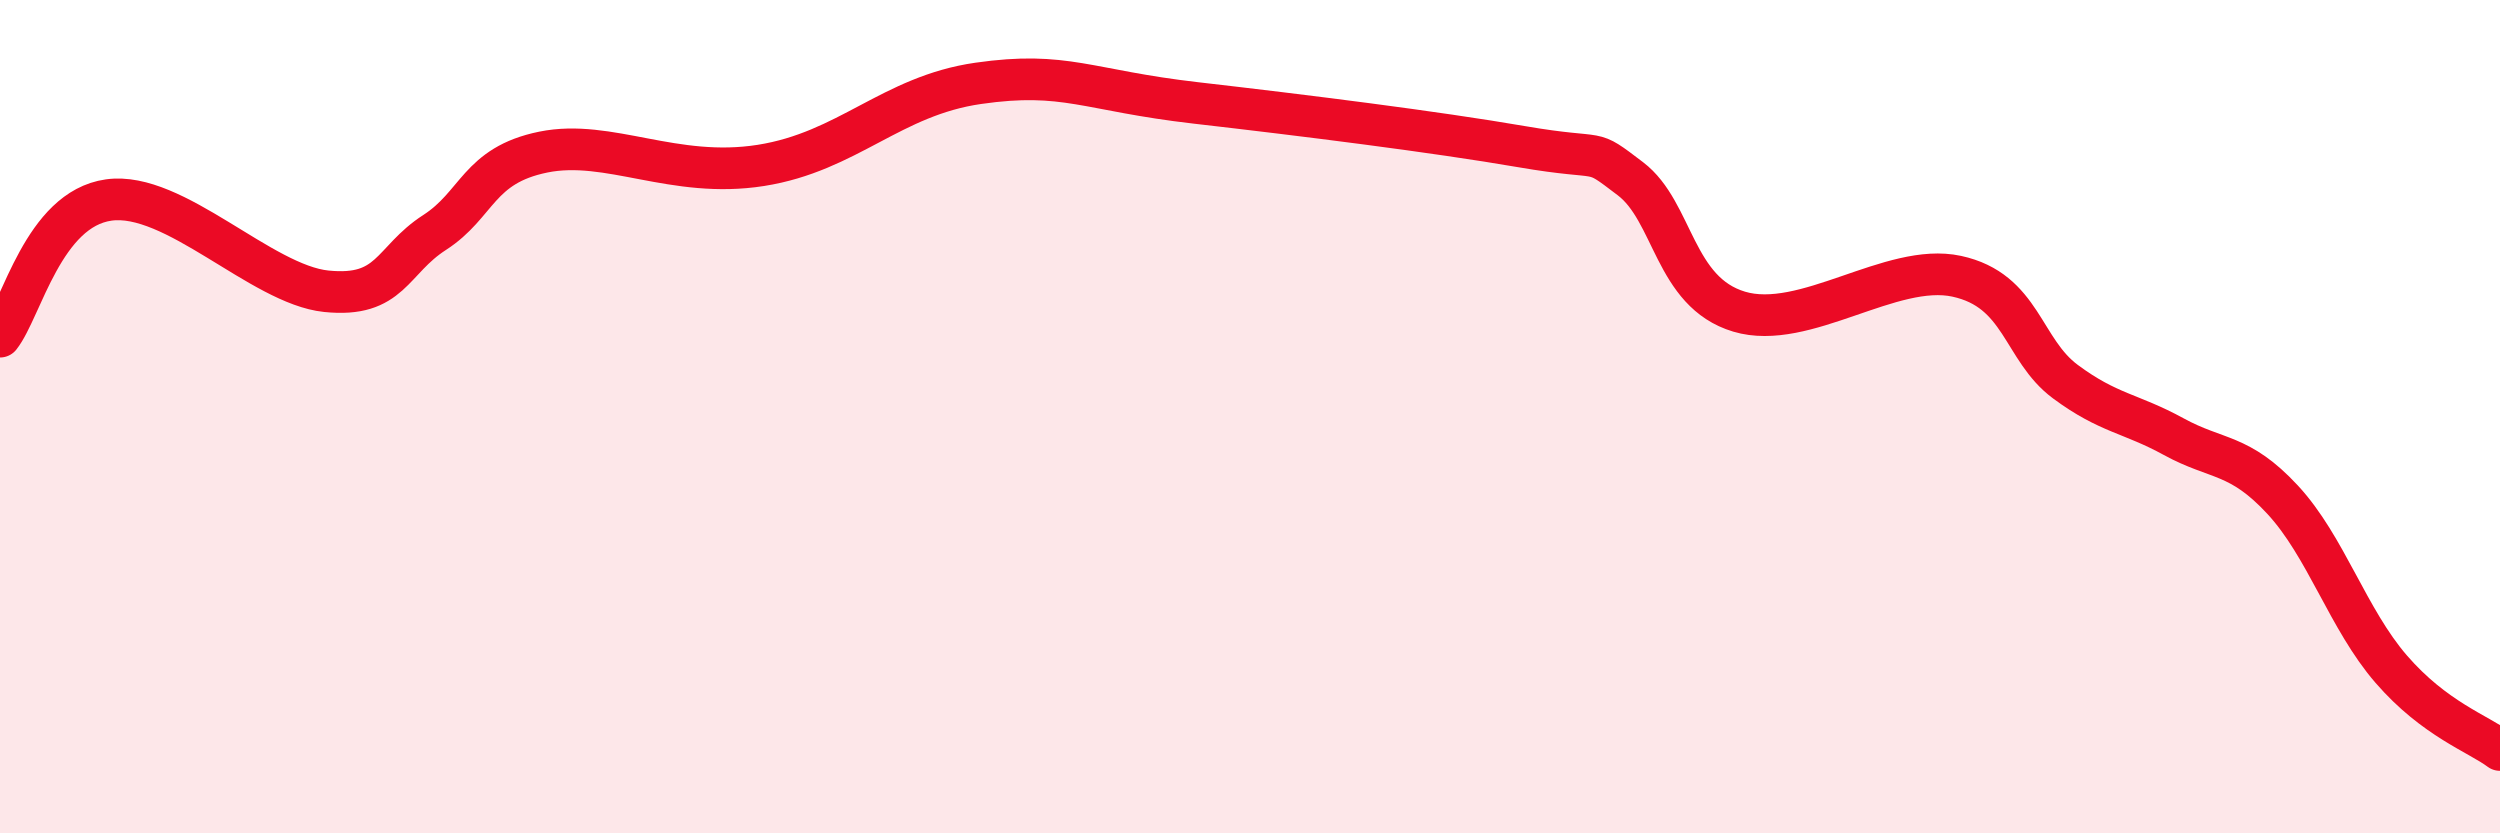
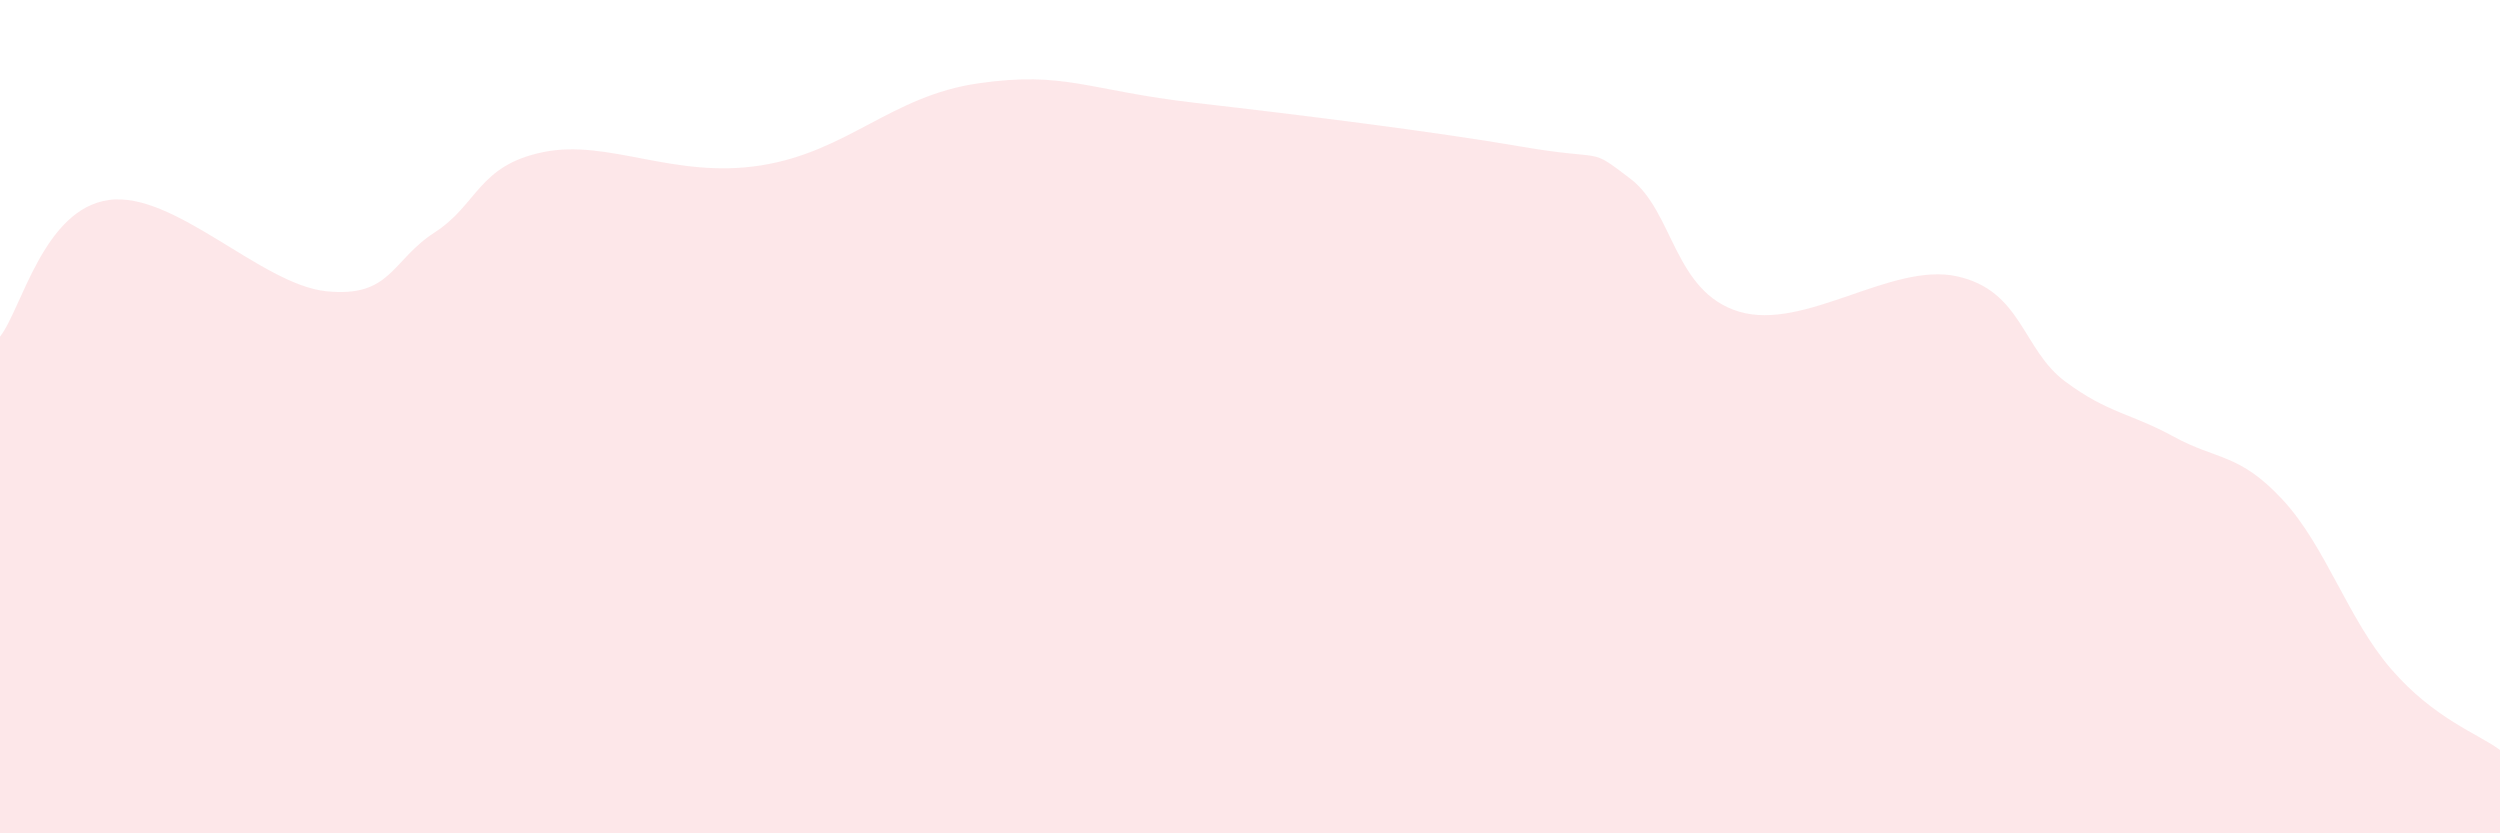
<svg xmlns="http://www.w3.org/2000/svg" width="60" height="20" viewBox="0 0 60 20">
  <path d="M 0,8.08 C 0.52,7.42 1.04,5.02 2.61,4.8 C 4.18,4.58 6.27,6.83 7.83,6.99 C 9.39,7.15 9.39,6.25 10.43,5.58 C 11.47,4.91 11.47,3.97 13.04,3.65 C 14.61,3.33 16.17,4.3 18.26,3.97 C 20.35,3.64 21.39,2.3 23.48,2 C 25.57,1.7 26.09,2.17 28.7,2.47 C 31.31,2.77 34.43,3.16 36.52,3.52 C 38.61,3.88 38.09,3.5 39.13,4.29 C 40.17,5.08 40.17,7.01 41.74,7.48 C 43.31,7.95 45.39,6.29 46.96,6.63 C 48.53,6.97 48.53,8.39 49.57,9.16 C 50.61,9.93 51.13,9.91 52.17,10.48 C 53.21,11.05 53.74,10.87 54.78,11.99 C 55.82,13.11 56.35,14.86 57.39,16.06 C 58.43,17.26 59.48,17.61 60,18L60 20L0 20Z" fill="#EB0A25" opacity="0.1" stroke-linecap="round" stroke-linejoin="round" />
-   <path d="M 0,8.08 C 0.52,7.42 1.04,5.02 2.61,4.8 C 4.18,4.58 6.27,6.83 7.83,6.99 C 9.39,7.15 9.39,6.25 10.43,5.58 C 11.47,4.91 11.47,3.97 13.04,3.65 C 14.61,3.33 16.17,4.3 18.26,3.97 C 20.35,3.64 21.39,2.3 23.48,2 C 25.57,1.7 26.09,2.17 28.7,2.47 C 31.31,2.77 34.43,3.16 36.52,3.52 C 38.61,3.88 38.09,3.5 39.13,4.29 C 40.17,5.08 40.17,7.01 41.74,7.48 C 43.31,7.95 45.39,6.29 46.96,6.63 C 48.53,6.97 48.53,8.39 49.57,9.16 C 50.61,9.93 51.13,9.91 52.17,10.48 C 53.21,11.05 53.74,10.87 54.78,11.99 C 55.82,13.11 56.35,14.86 57.39,16.06 C 58.43,17.26 59.48,17.61 60,18" stroke="#EB0A25" stroke-width="1" fill="none" stroke-linecap="round" stroke-linejoin="round" />
</svg>